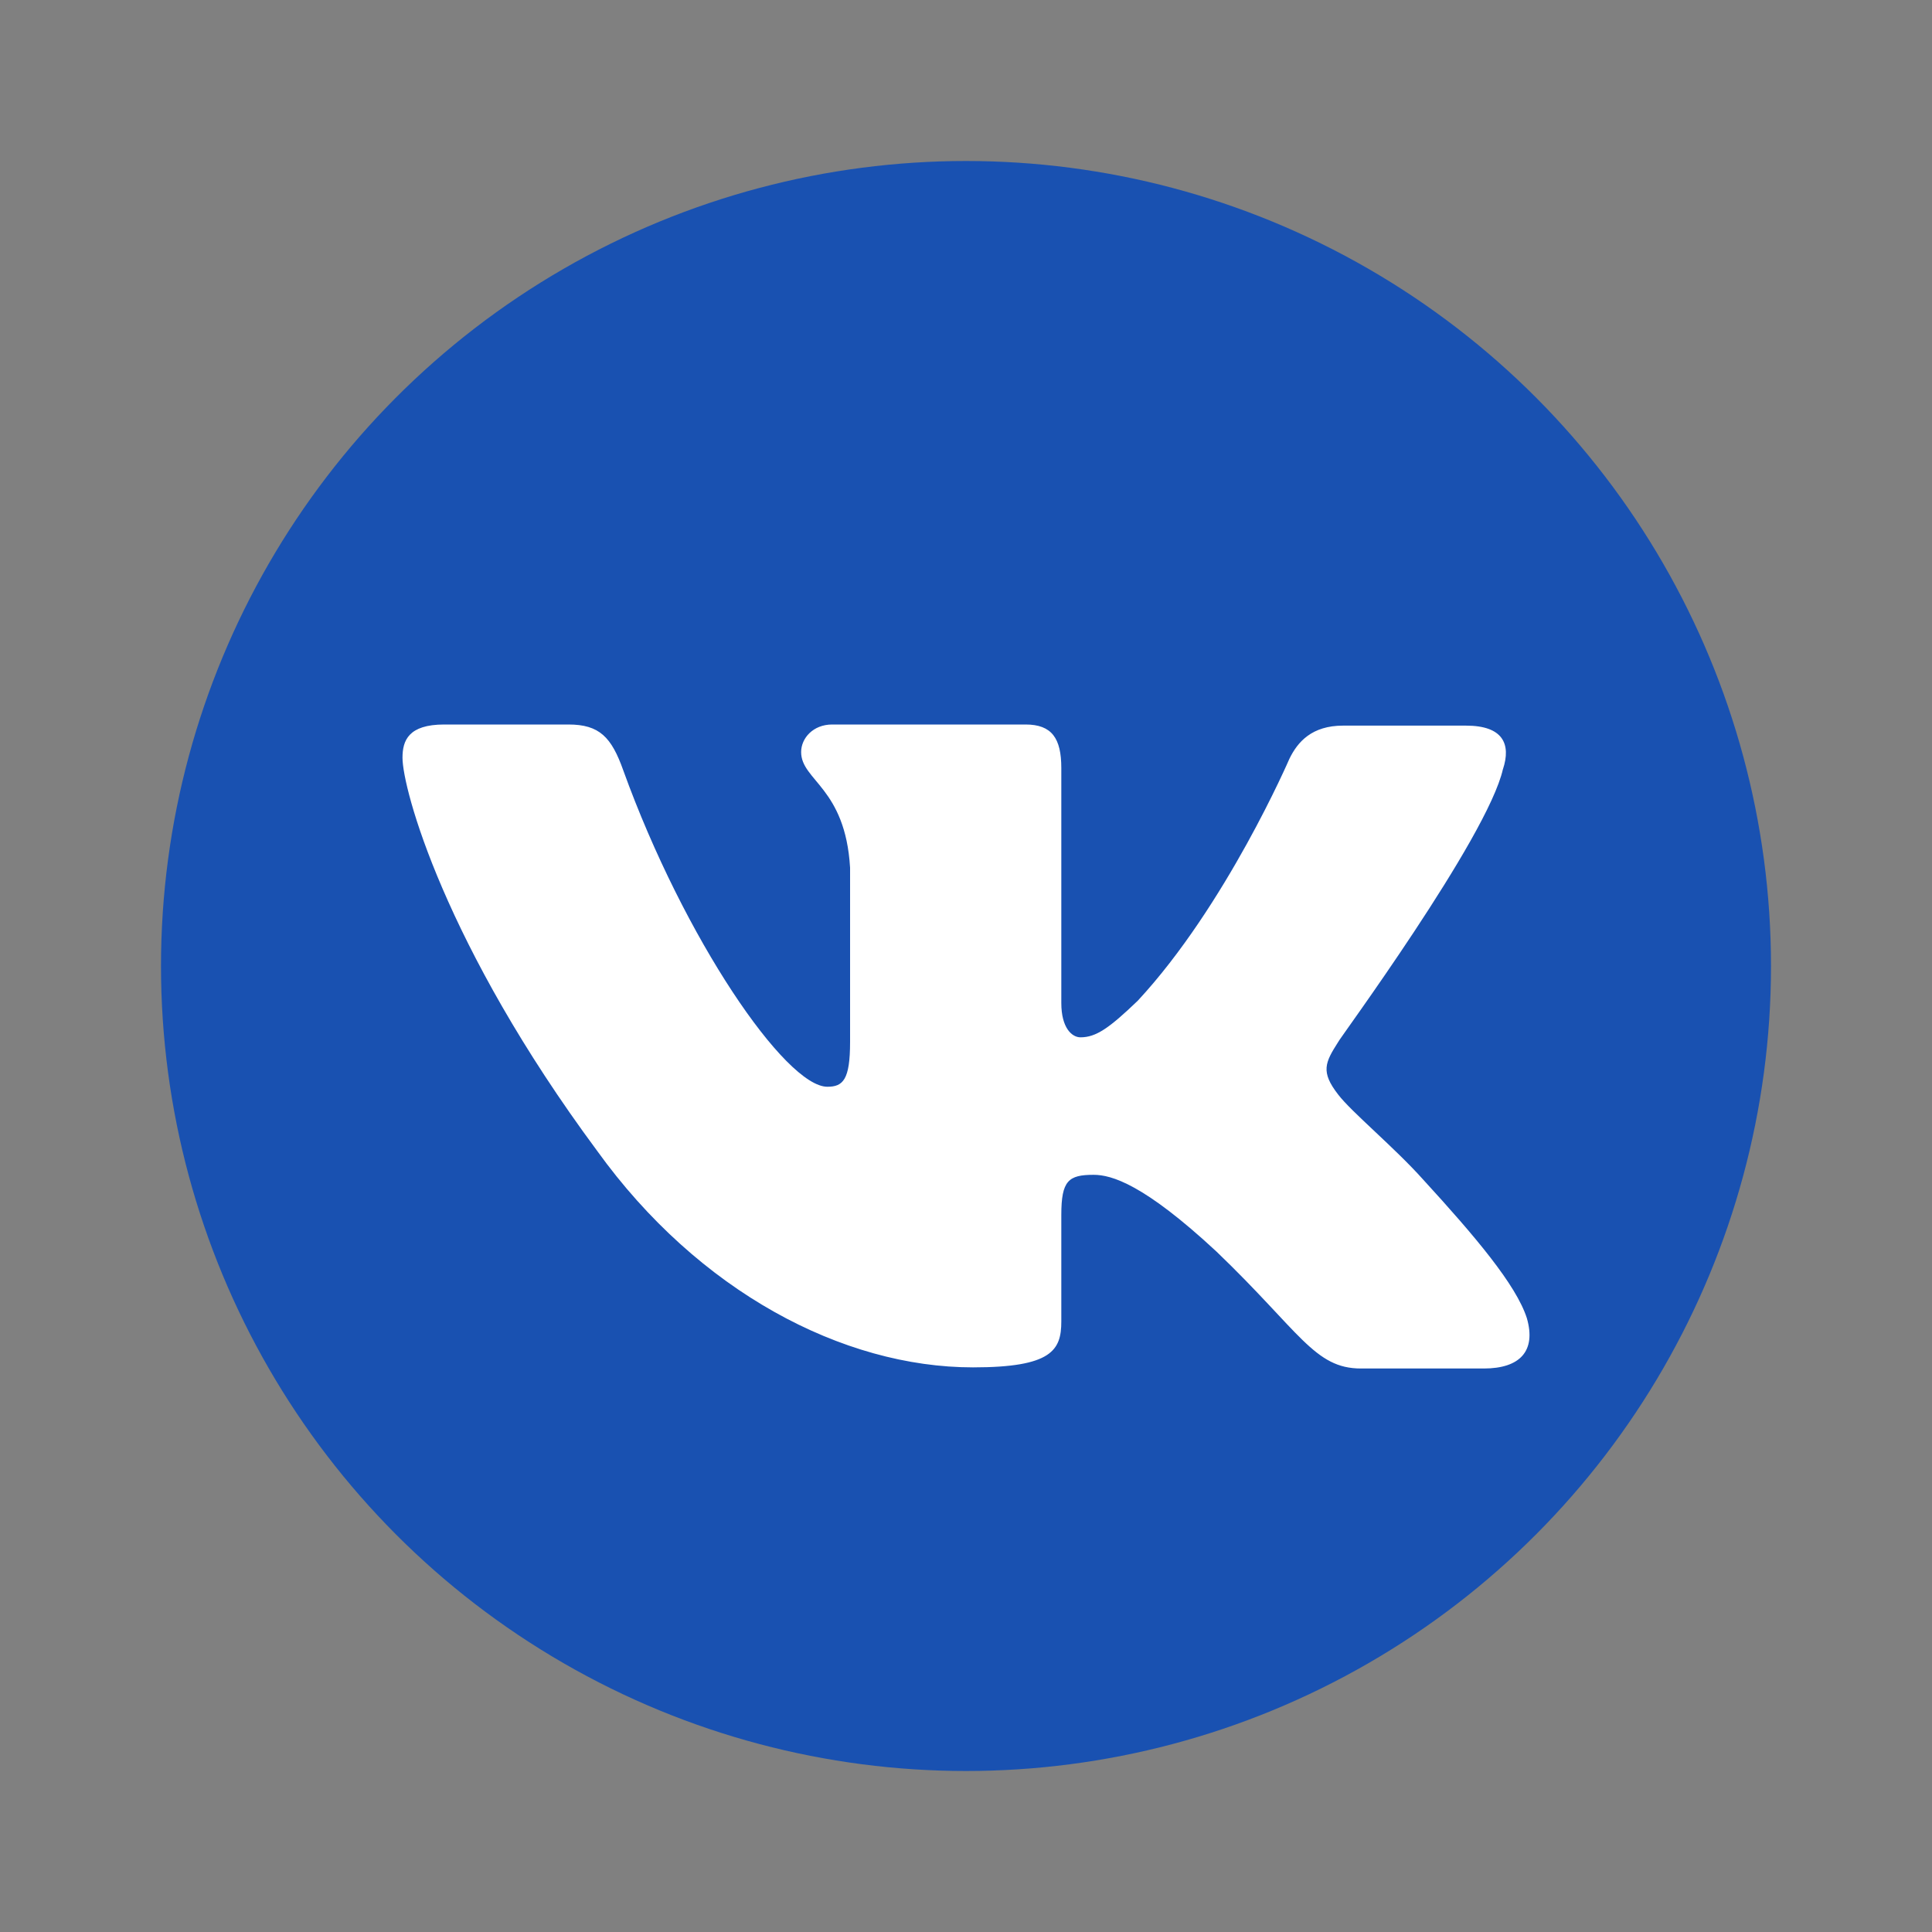
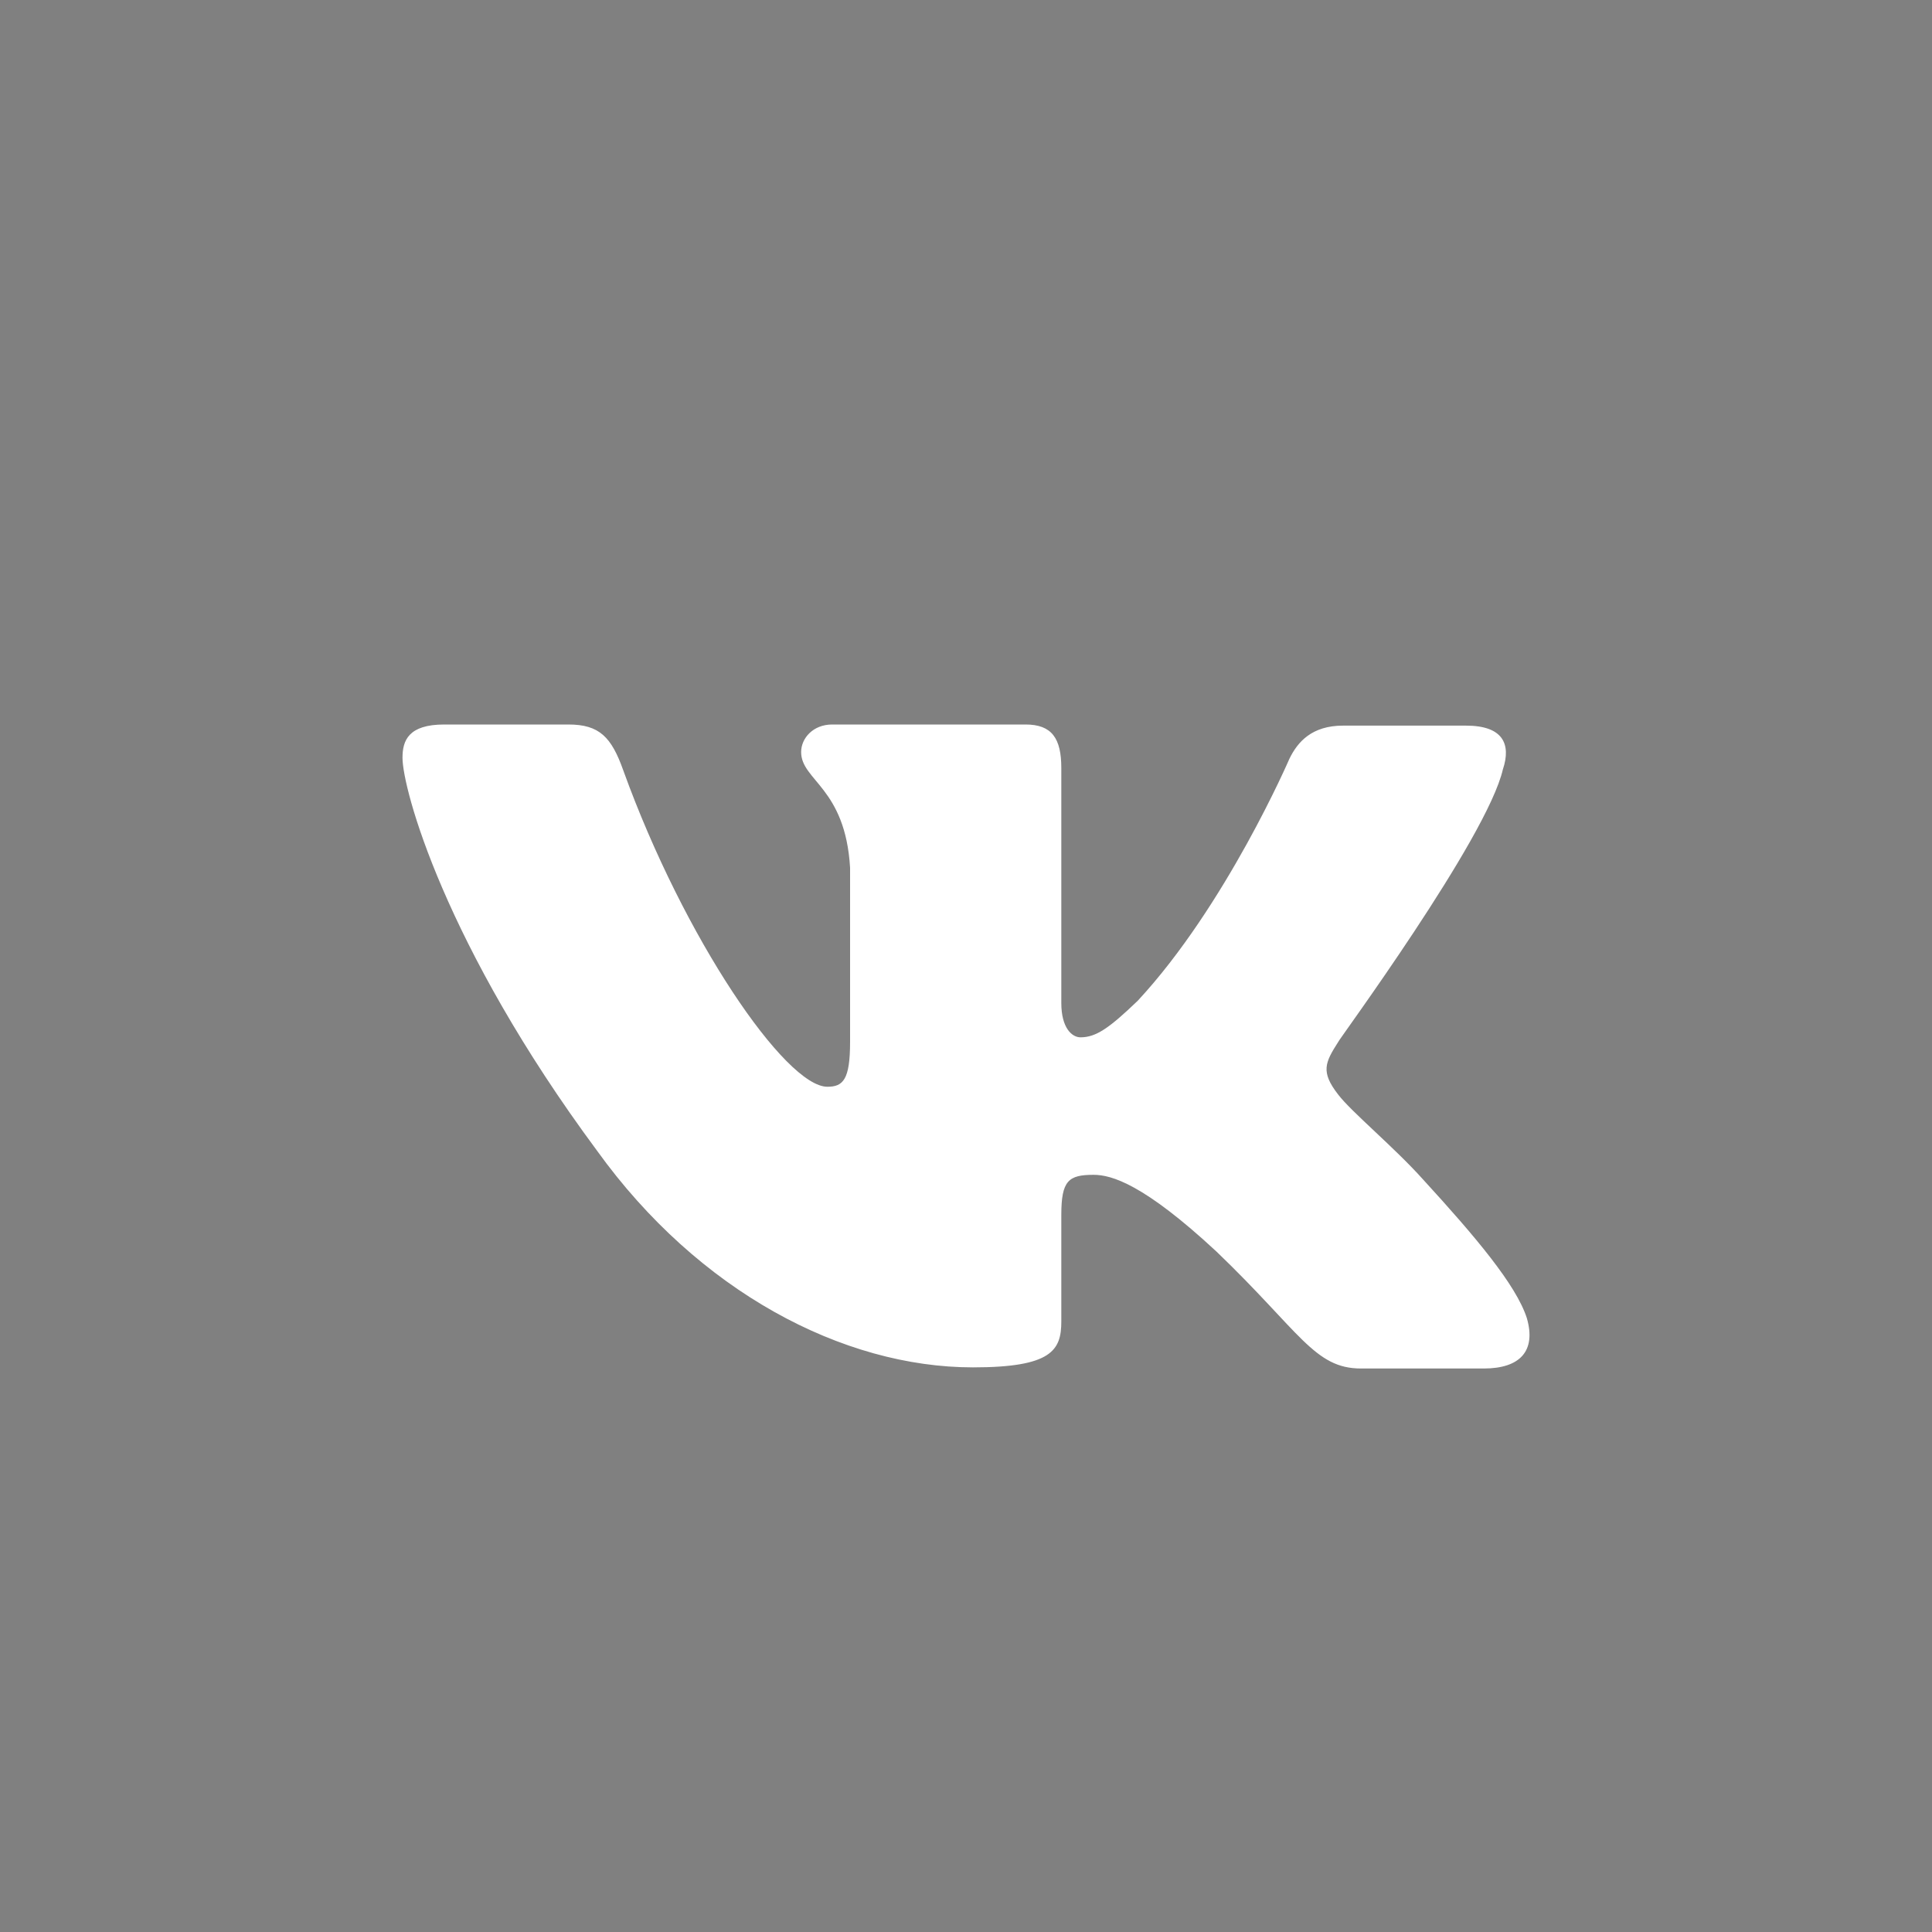
<svg xmlns="http://www.w3.org/2000/svg" width="24" height="24" viewBox="0 0 24 24" fill="none">
  <rect x="0" y="0" width="24" height="24" fill="#808080" stroke="none" />
-   <circle cx="12" cy="12" r="10" fill="#1951B1" />
  <path fill-rule="evenodd" clip-rule="evenodd" d="M18.67 9.556C18.774 9.242 18.67 9.014 18.211 9.014H16.684C16.298 9.014 16.12 9.214 16.017 9.427C16.017 9.427 15.231 11.249 14.134 12.431C13.778 12.773 13.615 12.886 13.422 12.886C13.318 12.886 13.184 12.773 13.184 12.459V9.541C13.184 9.171 13.066 9 12.74 9H10.338C10.1 9 9.952 9.171 9.952 9.342C9.952 9.697 10.501 9.783 10.56 10.779V12.944C10.56 13.414 10.472 13.5 10.278 13.5C9.759 13.5 8.499 11.664 7.743 9.571C7.596 9.157 7.447 9 7.061 9H5.519C5.074 9 5 9.199 5 9.413C5 9.797 5.519 11.733 7.417 14.295C8.677 16.045 10.471 16.986 12.087 16.986C13.066 16.986 13.184 16.772 13.184 16.416V15.092C13.184 14.666 13.273 14.594 13.585 14.594C13.807 14.594 14.208 14.708 15.112 15.548C16.15 16.544 16.328 17 16.906 17H18.433C18.878 17 19.086 16.786 18.967 16.374C18.834 15.961 18.329 15.363 17.677 14.651C17.321 14.253 16.787 13.812 16.624 13.598C16.402 13.313 16.461 13.199 16.624 12.943C16.61 12.943 18.478 10.409 18.67 9.554" fill="white" />
</svg>